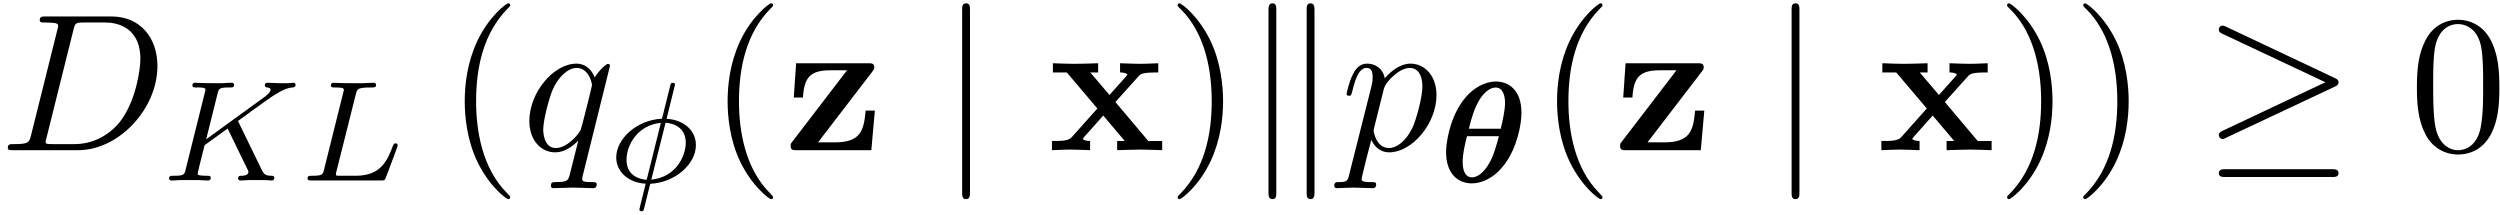
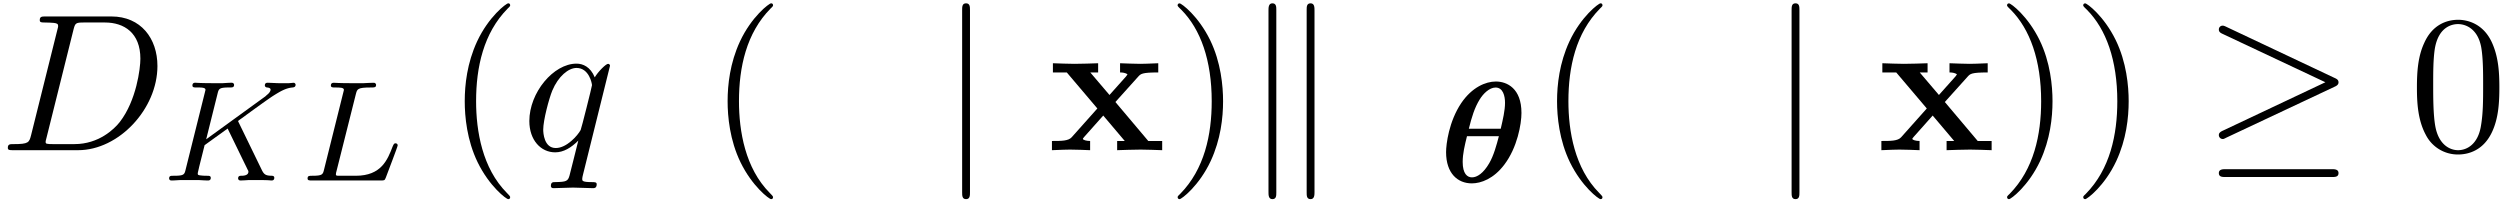
<svg xmlns="http://www.w3.org/2000/svg" xmlns:xlink="http://www.w3.org/1999/xlink" width="233" height="20" viewBox="1872.02 1483.031 139.278 11.955">
  <defs>
-     <path id="g3-30" d="M3.682-5.428c0-.095-.087-.103-.127-.103-.104 0-.112.048-.144.175L2.957-3.53c-1.41.064-2.55 1.124-2.55 2.16C.406-.574 1.1.048 2.047.088c-.063.247-.12.502-.183.749-.096.374-.167.67-.167.693 0 .008 0 .096.12.096.103 0 .11-.04.15-.191l.335-1.34c1.412-.07 2.544-1.115 2.544-2.15 0-.917-.805-1.435-1.634-1.467zm-.526 2.12c.59.048 1.124.367 1.124 1.108 0 .757-.55 1.929-1.92 2.065zM2.104-.128C1.85-.143.98-.27.98-1.235c0-.853.638-1.945 1.913-2.065z" />
    <path id="g3-75" d="M4.28-3.204a1 1 0 0 1-.048-.104c0-.016.136-.111.215-.167.63-.462 1.49-1.084 1.754-1.251.406-.255.701-.423 1.06-.455.064-.008.175-.016.175-.159-.008-.056-.056-.104-.111-.104-.008 0-.232.024-.287.024h-.32c-.135 0-.334 0-.406-.008-.055 0-.366-.016-.422-.016s-.167 0-.167.152c0 .008.008.103.127.111.064.008.191.024.191.12 0 .128-.16.263-.175.271l-.064.056a.5.5 0 0 1-.095.08L2.455-2.296l.63-2.527c.071-.287.087-.359.669-.359.16 0 .255 0 .255-.151 0-.008-.008-.112-.136-.112-.151 0-.342.016-.494.024h-.502c-.765 0-.972-.024-1.028-.024-.04 0-.16 0-.16.152 0 .111.096.111.232.111.263 0 .494 0 .494.128 0 .032-.008.04-.032.143L1.315-.63c-.072.303-.088.367-.677.367-.152 0-.247 0-.247.151C.39-.08.414 0 .518 0c.151 0 .343-.016.494-.024H2.04c.128.008.39.024.51.024.04 0 .16 0 .16-.143 0-.12-.096-.12-.231-.12-.056 0-.168 0-.303-.016-.168-.016-.191-.032-.191-.112 0-.047.055-.247.08-.374l.302-1.204 1.283-.924.957 1.968c.032.064.12.24.151.311.048.08.048.096.048.128 0 .215-.295.223-.383.223-.08 0-.19 0-.19.151 0 .008.007.112.135.112.08 0 .382-.016.454-.024h.462c.733 0 .71.024.813.024.032 0 .152 0 .152-.151 0-.112-.112-.112-.16-.112-.31-.008-.414-.064-.542-.335z" />
    <path id="g3-76" d="M3.092-4.822c.072-.27.088-.359.821-.359.223 0 .303 0 .303-.151 0-.016-.016-.112-.135-.112-.168 0-.407.016-.574.024h-.574c-.829 0-1.02-.024-1.076-.024-.032 0-.16 0-.16.152 0 .111.104.111.232.111.263 0 .494 0 .494.128 0 .032-.008.04-.032.143L1.323-.63c-.072.303-.088.367-.677.367-.152 0-.247 0-.247.151C.399 0 .502 0 .638 0h3.85c.198 0 .206-.008.27-.16.08-.223.662-1.72.662-1.8 0-.072-.064-.112-.12-.112-.088 0-.103.056-.16.175-.286.741-.629 1.634-2.056 1.634H2.072C2-.279 1.977-.279 1.977-.335c0-.064.016-.127.031-.175z" />
    <path id="g4-68" d="M1.735-.85c-.11.425-.131.512-.993.512-.186 0-.306 0-.306.207C.436 0 .535 0 .742 0h3.61c2.27 0 4.419-2.302 4.419-4.69 0-1.54-.927-2.76-2.564-2.76H2.542c-.207 0-.327 0-.327.206 0 .131.098.131.316.131.142 0 .338.011.469.022.175.022.24.055.24.175 0 .043-.01.076-.044.207zM4.09-6.699c.098-.382.12-.415.589-.415h1.167c1.07 0 1.975.578 1.975 2.018 0 .535-.218 2.324-1.146 3.524-.316.404-1.178 1.233-2.52 1.233H2.924c-.153 0-.175 0-.24-.011-.11-.011-.142-.022-.142-.11 0-.032 0-.054.054-.25z" />
-     <path id="g4-112" d="M.49 1.33c-.086.372-.108.448-.588.448-.131 0-.251 0-.251.207 0 .088.054.131.142.131.294 0 .61-.032.916-.032.36 0 .731.032 1.08.032.055 0 .196 0 .196-.218 0-.12-.109-.12-.261-.12-.546 0-.546-.076-.546-.174 0-.131.458-1.91.535-2.182.142.316.447.698 1.003.698 1.266 0 2.63-1.593 2.63-3.196 0-1.026-.622-1.746-1.451-1.746-.546 0-1.07.393-1.43.818-.109-.589-.578-.818-.981-.818-.502 0-.71.426-.808.622C.48-3.83.338-3.175.338-3.142c0 .11.11.11.131.11.11 0 .12-.012.186-.252.185-.774.403-1.298.796-1.298.185 0 .338.087.338.502 0 .25-.033.37-.076.556zm1.92-4.734c.077-.294.372-.6.568-.763.382-.338.698-.415.884-.415.436 0 .698.382.698 1.026s-.36 1.898-.556 2.312C3.633-.48 3.109-.12 2.705-.12c-.72 0-.861-.905-.861-.97 0-.023 0-.045.032-.175z" />
    <path id="g4-113" d="M4.93-4.702c0-.043-.032-.109-.108-.109-.12 0-.557.436-.742.753-.24-.59-.665-.764-1.015-.764-1.287 0-2.629 1.615-2.629 3.197C.436-.556 1.08.12 1.876.12c.47 0 .895-.262 1.288-.655-.099.382-.459 1.855-.491 1.953-.088.306-.175.35-.786.36-.142 0-.25 0-.25.218 0 .011 0 .12.141.12.35 0 .731-.032 1.091-.032.371 0 .764.032 1.124.032.054 0 .196 0 .196-.218 0-.12-.109-.12-.284-.12-.523 0-.523-.076-.523-.174 0-.077.022-.142.043-.24zM1.91-.12c-.655 0-.7-.84-.7-1.025 0-.524.317-1.713.503-2.171.338-.808.905-1.266 1.352-1.266.71 0 .862.884.862.96 0 .066-.6 2.455-.632 2.498C3.13-.818 2.52-.12 1.909-.12" />
    <path id="g2-21" d="M7.353-3.535c.152-.065.218-.141.218-.24 0-.109-.044-.174-.218-.25L1.342-6.862c-.153-.076-.197-.076-.218-.076a.21.21 0 0 0-.219.218c0 .13.088.185.208.24L6.84-3.785 1.135-1.091c-.219.098-.23.186-.23.251 0 .12.099.218.219.218.032 0 .054 0 .196-.076zm-.164 5.03c.186 0 .382 0 .382-.219s-.23-.218-.393-.218h-5.88c-.163 0-.393 0-.393.218s.197.219.382.219z" />
    <path id="g2-106" d="M1.735-7.79c0-.195 0-.392-.219-.392s-.218.197-.218.393V2.335c0 .196 0 .392.218.392s.219-.196.219-.392z" />
    <path id="g2-107" d="M1.876-7.81c0-.175 0-.372-.218-.372s-.218.24-.218.404V2.324c0 .174 0 .403.218.403s.218-.196.218-.37zm2.128.032c0-.175 0-.404-.219-.404s-.218.197-.218.371V2.356c0 .175 0 .371.218.371s.219-.24.219-.403z" />
    <path id="g5-40" d="M3.61 2.618c0-.033 0-.054-.185-.24-1.363-1.374-1.712-3.436-1.712-5.105 0-1.898.414-3.797 1.756-5.16.142-.131.142-.153.142-.186 0-.076-.044-.109-.11-.109-.108 0-1.09.742-1.734 2.127-.556 1.2-.687 2.411-.687 3.328 0 .85.12 2.17.72 3.403.655 1.342 1.593 2.051 1.702 2.051.065 0 .109-.032.109-.109" />
    <path id="g5-41" d="M3.153-2.727c0-.851-.12-2.171-.72-3.404C1.778-7.473.84-8.18.73-8.18c-.066 0-.11.043-.11.108 0 .033 0 .055.208.251C1.9-6.742 2.52-5.007 2.52-2.727c0 1.865-.404 3.785-1.756 5.16-.142.13-.142.152-.142.185 0 .066.043.11.109.11.109 0 1.09-.743 1.734-2.128.557-1.2.688-2.41.688-3.327" />
    <path id="g5-48" d="M5.018-3.49c0-.874-.054-1.746-.436-2.554C4.08-7.09 3.185-7.265 2.727-7.265c-.654 0-1.45.283-1.898 1.298C.48-5.215.425-4.364.425-3.491c0 .818.044 1.8.491 2.63A2 2 0 0 0 2.716.24c.59 0 1.419-.23 1.899-1.265.349-.753.403-1.604.403-2.466M2.716 0c-.425 0-1.069-.273-1.265-1.32-.12-.655-.12-1.658-.12-2.302 0-.698 0-1.418.087-2.007.207-1.298 1.026-1.396 1.298-1.396.36 0 1.08.196 1.288 1.276.109.61.109 1.44.109 2.127 0 .818 0 1.56-.12 2.258C3.829-.327 3.207 0 2.716 0" />
    <path id="g0-18" d="M4.59-3.858c0-1.362-.804-1.745-1.426-1.745-.566 0-1.33.319-1.929 1.203C.55-3.38.391-2.12.391-1.666c0 1.18.645 1.738 1.434 1.738.51 0 1.22-.255 1.817-1.052.718-.949.949-2.256.949-2.878m-2.932.885c.16-.645.319-1.171.606-1.634.19-.31.534-.661.884-.661.415 0 .526.47.526.853 0 .422-.12.932-.239 1.442zm1.674.415c-.128.486-.287 1.084-.542 1.514-.32.55-.67.781-.957.781-.263 0-.518-.2-.518-.86 0-.455.112-.917.24-1.435z" />
    <path id="g1-120" d="M3.775-2.684 5.05-4.102c.142-.153.207-.229 1.113-.229v-.513c-.382.022-.95.033-1.004.033-.273 0-.818-.022-1.124-.033v.513c.153 0 .284.022.415.098-.044.066-.044.088-.087.131l-.917 1.026-1.069-1.255h.437v-.513c-.284.011-.971.033-1.32.033s-.84-.022-1.2-.033v.513h.774L2.77-2.324 1.34-.72c-.183.207-.575.207-1.1.207V0c.382-.022.95-.033 1.004-.033.272 0 .905.022 1.123.033v-.513c-.196 0-.403-.054-.403-.12 0-.01 0-.022.076-.109L3.098-1.93l1.2 1.418h-.425V0c.283-.01.949-.033 1.309-.033.349 0 .84.022 1.2.033v-.513h-.775z" />
-     <path id="g1-122" d="M4.898-4.375c.087-.12.11-.141.11-.24 0-.229-.153-.229-.35-.229H.655l-.131 1.91h.512c.066-1.124.404-1.517 1.528-1.517h.927L.447-.48C.35-.36.35-.338.35-.24.35 0 .491 0 .7 0h4.145l.196-2.204h-.513C4.43-1.102 4.255-.436 2.815-.436h-.939z" />
  </defs>
  <g id="page1">
    <use xlink:href="#g4-68" x="1872.02" y="1491.398" />
    <use xlink:href="#g3-75" x="1881.052" y="1493.086" />
    <use xlink:href="#g3-76" x="1888.756" y="1493.086" />
    <use xlink:href="#g5-40" x="1896.831" y="1491.398" />
    <use xlink:href="#g4-113" x="1901.074" y="1491.398" />
    <use xlink:href="#g3-30" x="1905.944" y="1493.175" />
    <use xlink:href="#g5-40" x="1911.476" y="1491.398" />
    <use xlink:href="#g1-122" x="1915.718" y="1491.398" />
    <use xlink:href="#g2-106" x="1924.324" y="1491.398" />
    <use xlink:href="#g1-120" x="1930.385" y="1491.398" />
    <use xlink:href="#g5-41" x="1937.006" y="1491.398" />
    <use xlink:href="#g2-107" x="1941.249" y="1491.398" />
    <use xlink:href="#g4-112" x="1946.703" y="1491.398" />
    <use xlink:href="#g0-18" x="1952.192" y="1493.175" />
    <use xlink:href="#g5-40" x="1957.685" y="1491.398" />
    <use xlink:href="#g1-122" x="1961.928" y="1491.398" />
    <use xlink:href="#g2-106" x="1970.534" y="1491.398" />
    <use xlink:href="#g1-120" x="1976.594" y="1491.398" />
    <use xlink:href="#g5-41" x="1983.215" y="1491.398" />
    <use xlink:href="#g5-41" x="1987.458" y="1491.398" />
    <use xlink:href="#g2-21" x="1994.73" y="1491.398" />
    <use xlink:href="#g5-48" x="2006.245" y="1491.398" />
  </g>
  <script type="text/ecmascript">if(window.parent.postMessage)window.parent.postMessage("4.50213|174.75|15|"+window.location,"*");</script>
</svg>